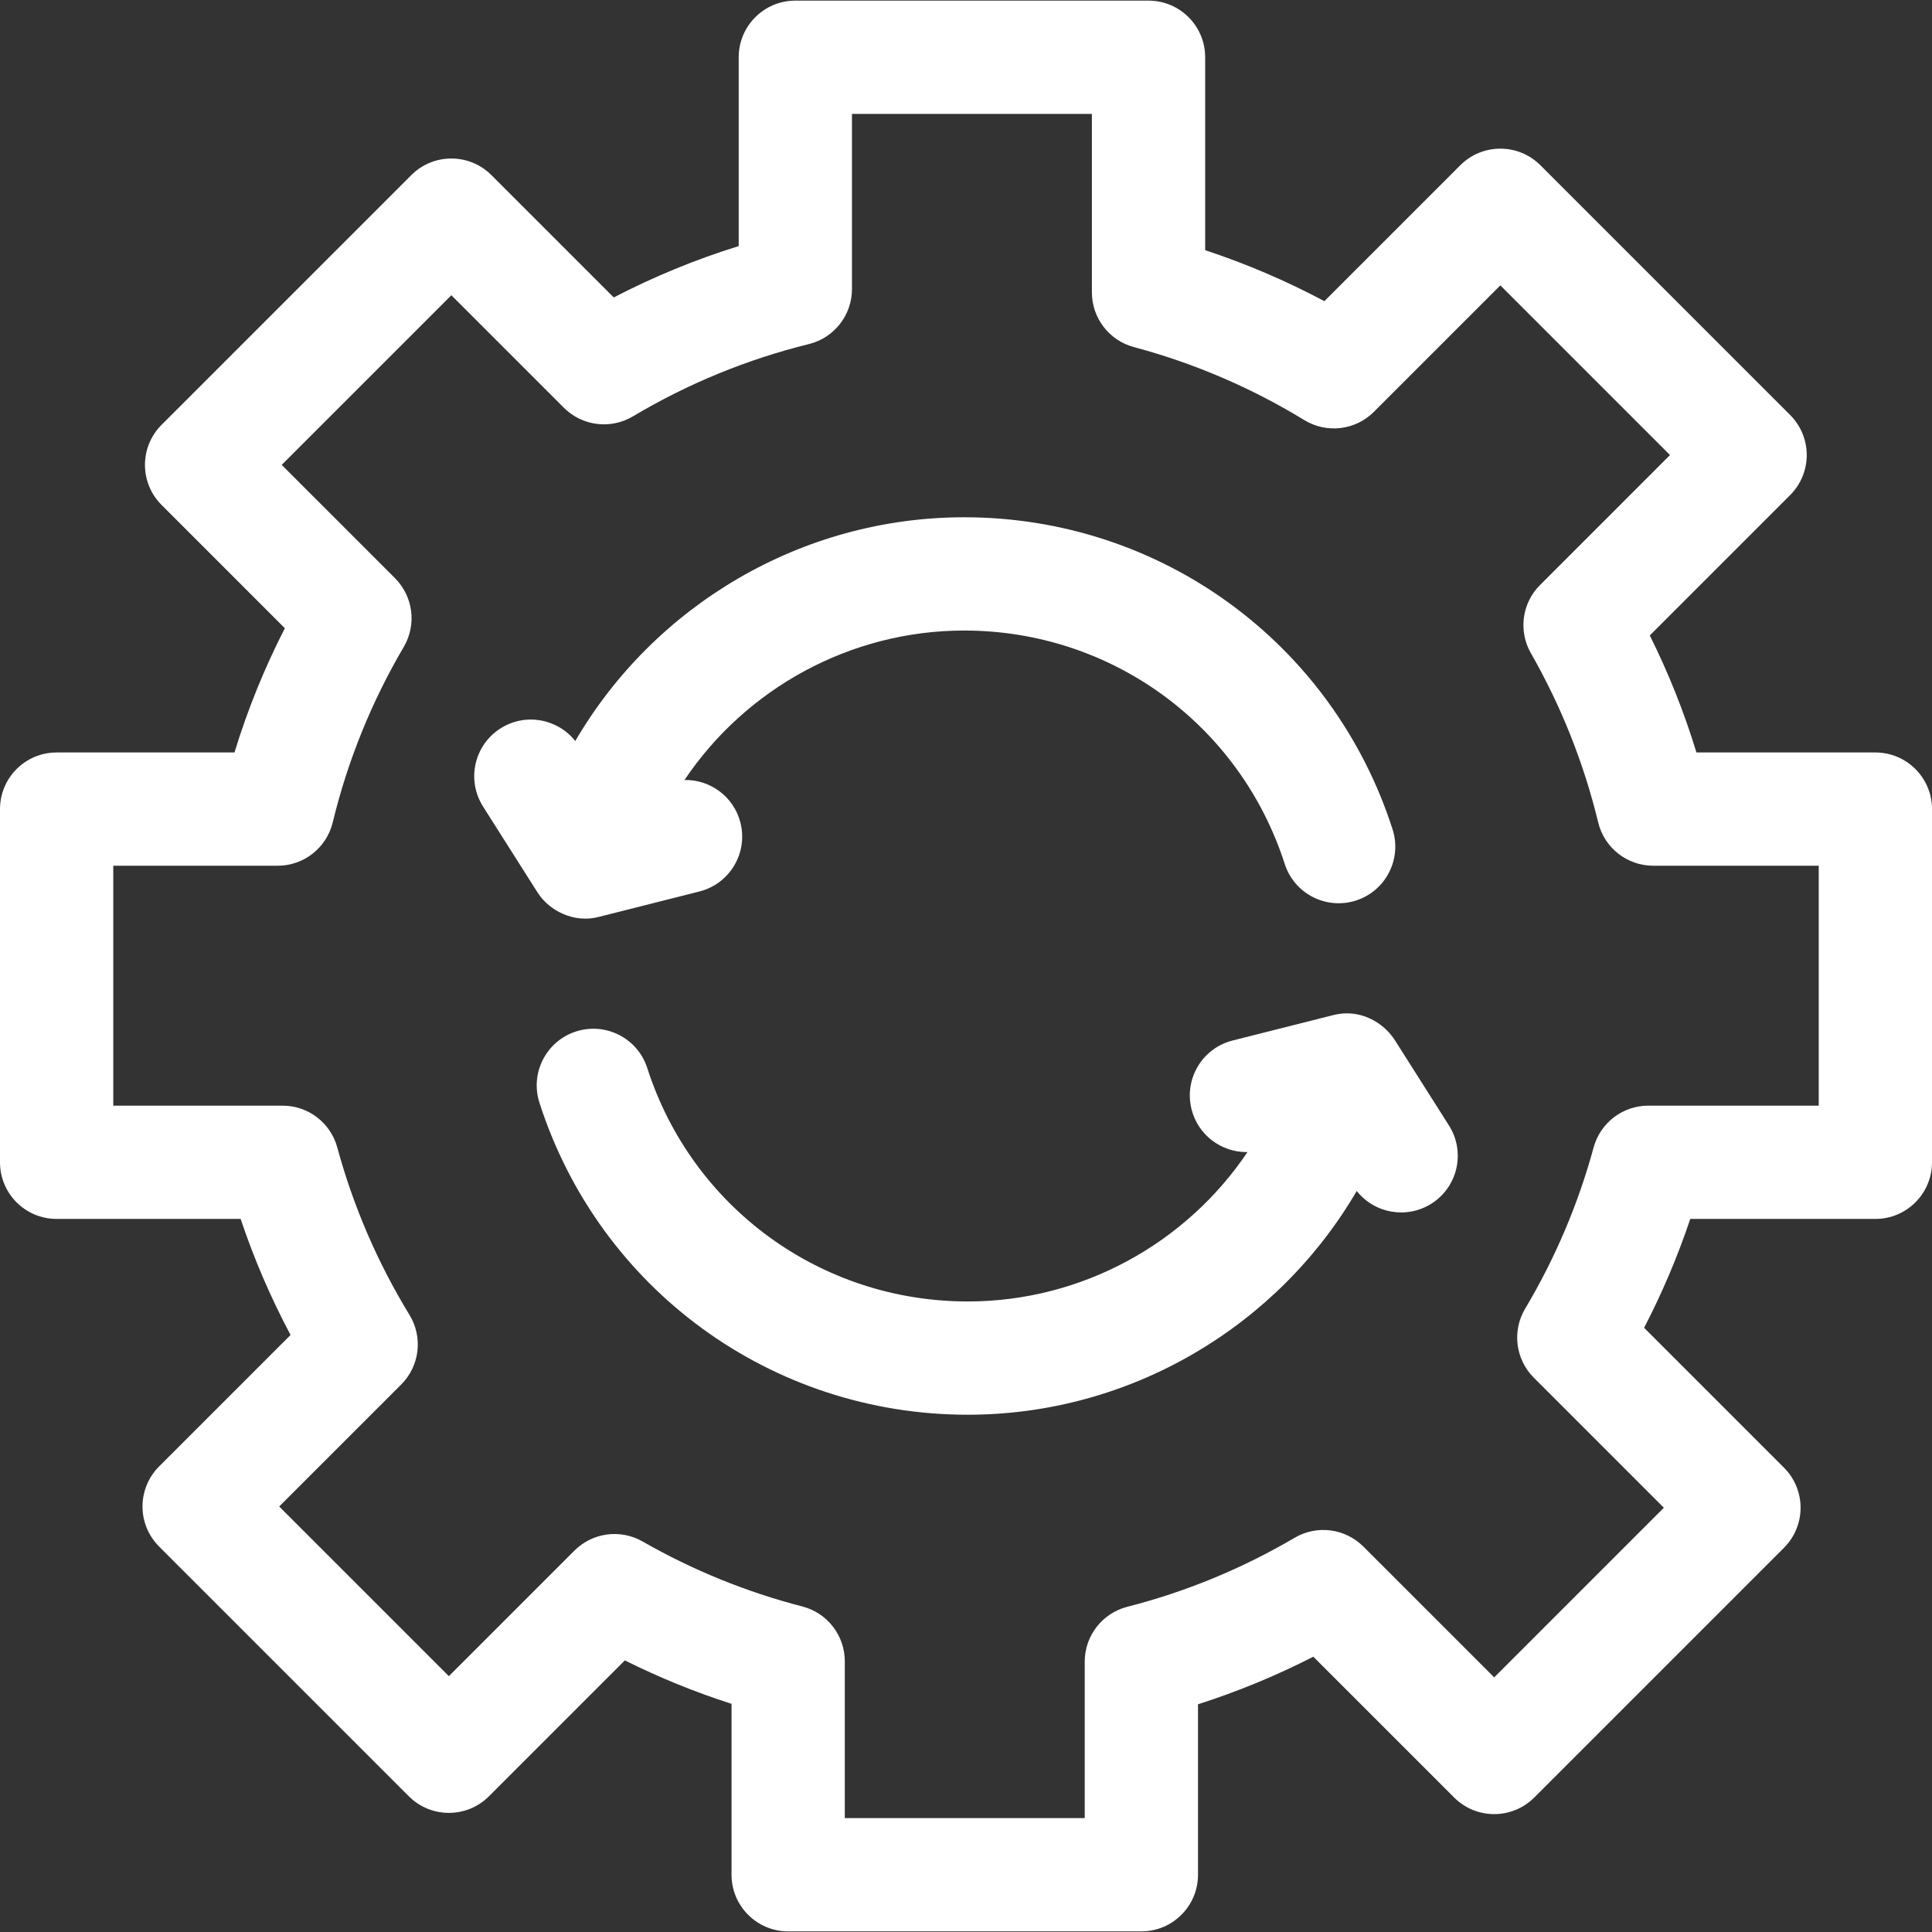
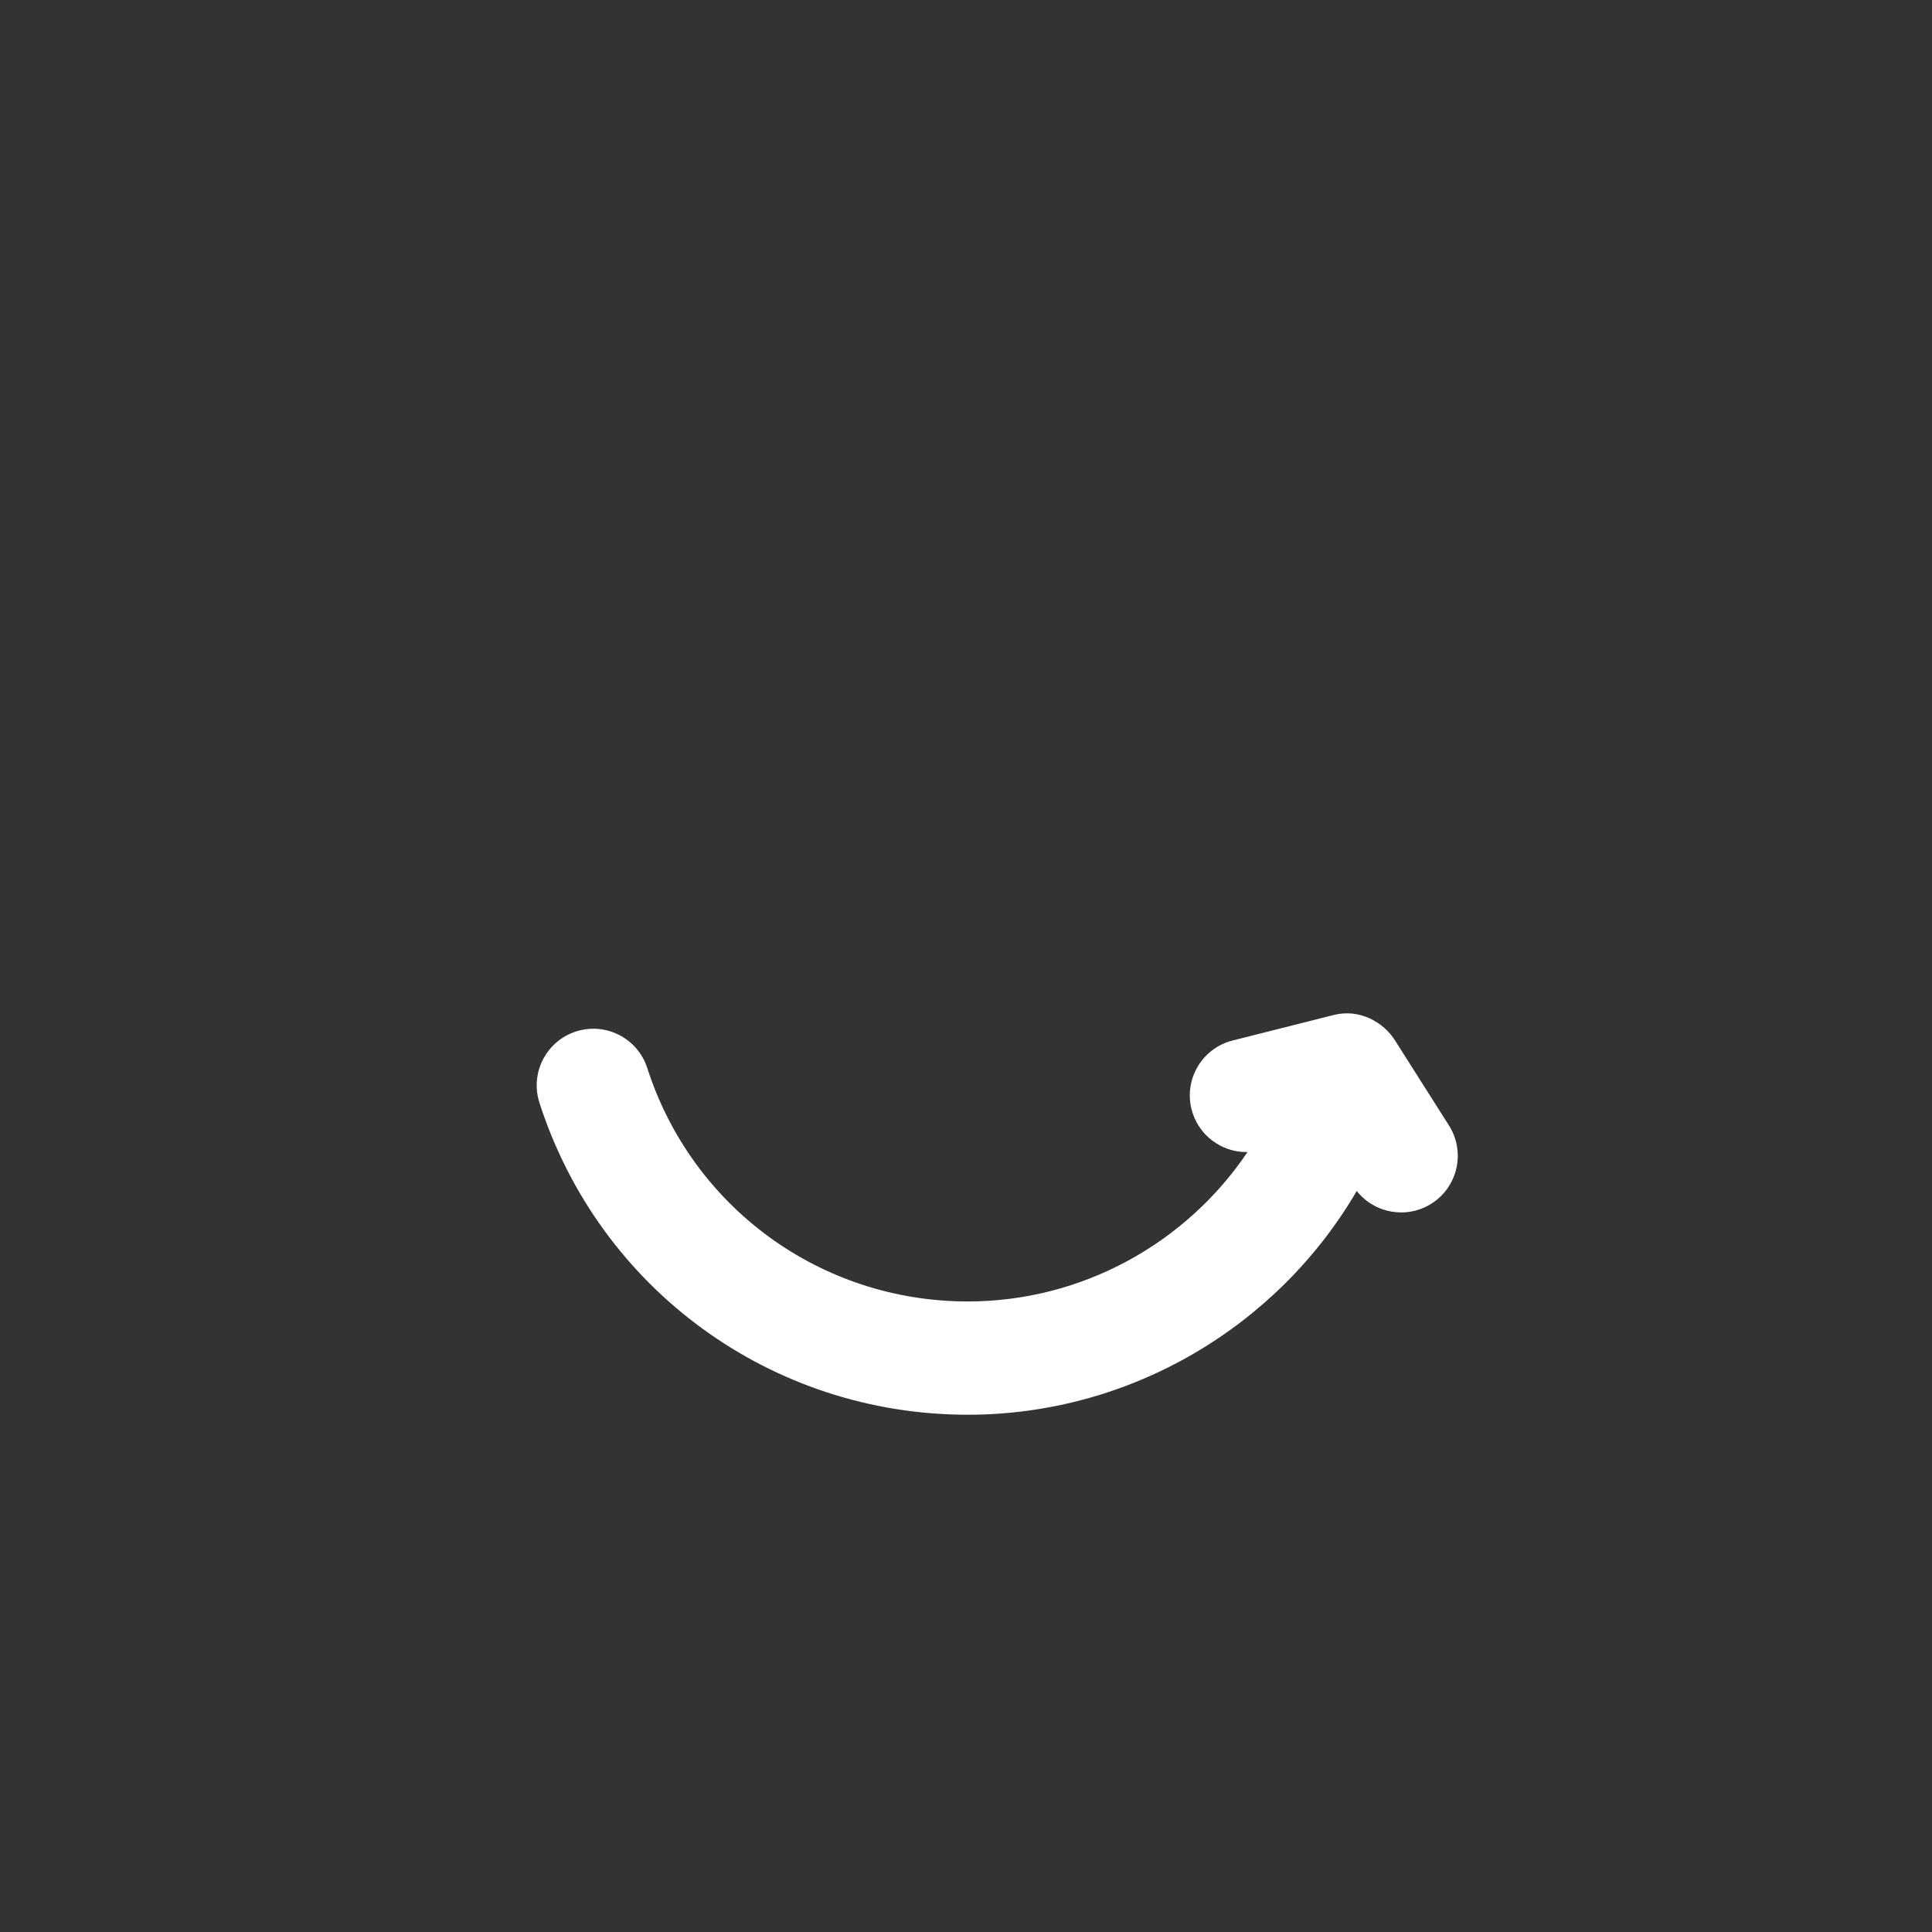
<svg xmlns="http://www.w3.org/2000/svg" width="100%" height="100%" viewBox="0 0 512 512" version="1.1" xml:space="preserve" style="fill-rule:evenodd;clip-rule:evenodd;stroke-linejoin:round;stroke-miterlimit:2;">
  <rect x="0" y="0" width="512" height="512" fill="#333333" stroke="none" />
  <g>
-     <path d="M496.991,199.411L449.575,199.411C446.318,188.747 442.183,178.376 437.211,168.4L474.409,131.202C477.223,128.387 478.805,124.57 478.805,120.59C478.805,116.608 477.224,112.792 474.409,109.978L408.222,43.791C402.362,37.93 392.858,37.93 386.997,43.791L350.974,79.812C340.846,74.416 330.279,69.899 319.383,66.304L319.383,15.173C319.383,6.884 312.663,0.164 304.374,0.164L210.773,0.164C202.484,0.164 195.764,6.884 195.764,15.173L195.764,65.214C184.35,68.756 173.273,73.31 162.649,78.827L130.226,46.403C124.366,40.542 114.862,40.543 109.001,46.403L42.815,112.589C36.954,118.449 36.954,127.953 42.815,133.814L75.488,166.488C70.069,177.067 65.604,188.079 62.139,199.411L15.009,199.411C6.72,199.411 -0,206.131 -0,214.42L-0,308.021C-0,316.31 6.72,323.03 15.009,323.03L63.774,323.03C67.323,333.631 71.748,343.915 77.005,353.784L42.162,388.626C39.347,391.44 37.765,395.258 37.765,399.239C37.765,403.219 39.346,407.036 42.162,409.851L108.348,476.037C114.208,481.898 123.711,481.898 129.573,476.037L165.589,440.02C174.717,444.572 184.17,448.422 193.864,451.537L193.864,496.827C193.864,505.116 200.584,511.836 208.873,511.836L302.474,511.836C310.763,511.836 317.482,505.116 317.482,496.827L317.482,451.652C327.983,448.299 338.203,444.082 348.043,439.042L385.365,476.363C391.224,482.223 400.728,482.224 406.59,476.363L472.777,410.177C475.591,407.363 477.173,403.545 477.173,399.564C477.173,395.584 475.592,391.767 472.777,388.952L435.703,351.878C440.524,342.589 444.616,332.943 447.938,323.029L496.991,323.029C505.28,323.029 512,316.309 512,308.02L512,214.419C512,206.131 505.28,199.411 496.991,199.411ZM481.983,293.013L436.811,293.013C430.039,293.013 424.108,297.546 422.329,304.08C418.252,319.062 412.147,333.437 404.186,346.803C400.671,352.704 401.611,360.239 406.468,365.096L440.938,399.565L395.975,444.526L361.306,409.857C356.472,405.023 348.985,404.066 343.093,407.528C329.195,415.69 314.278,421.844 298.753,425.814C292.11,427.513 287.464,433.498 287.464,440.354L287.464,481.818L223.88,481.818L223.88,440.261C223.88,433.416 219.249,427.439 212.621,425.729C197.837,421.915 183.597,416.123 170.299,408.512C164.422,405.148 157.02,406.137 152.232,410.927L118.959,444.198L73.997,399.238L106.327,366.91C111.229,362.008 112.137,354.387 108.522,348.472C100.074,334.644 93.633,319.708 89.381,304.08C87.604,297.546 81.67,293.012 74.899,293.012L30.017,293.012L30.017,229.427L73.588,229.427C80.518,229.427 86.546,224.683 88.176,217.947C92.12,201.637 98.455,185.988 107.002,171.435C110.464,165.542 109.506,158.055 104.673,153.222L74.652,123.201L119.614,78.24L149.434,108.059C154.291,112.917 161.824,113.857 167.726,110.342C182.281,101.673 197.974,95.226 214.37,91.18C221.072,89.526 225.781,83.512 225.781,76.609L225.781,30.181L289.365,30.181L289.365,77.484C289.365,84.281 293.933,90.23 300.501,91.984C316.41,96.235 331.604,102.744 345.663,111.333C351.579,114.946 359.199,114.04 364.101,109.138L397.61,75.629L442.572,120.59L408.118,155.043C403.329,159.832 402.341,167.233 405.705,173.11C413.734,187.141 419.734,202.228 423.538,217.949C425.167,224.684 431.195,229.428 438.125,229.428L481.983,229.428L481.983,293.013Z" style="fill:white;fill-rule:nonzero;" />
-     <path d="M142.485,236.554C145.568,241.382 152.153,244.745 158.767,242.967L185.35,236.251C193.387,234.221 198.256,226.06 196.226,218.024C194.483,211.124 188.216,206.571 181.394,206.704C197.645,182.517 225.259,167.099 255.529,167.099C294.432,167.099 328.565,191.957 340.466,228.954C343.004,236.845 351.454,241.186 359.348,238.647C367.24,236.108 371.579,227.654 369.041,219.764C353.135,170.31 307.518,137.082 255.53,137.082C212.485,137.082 173.44,160.409 152.451,196.382C147.743,190.425 139.201,188.87 132.646,193.028C125.646,197.467 123.571,206.742 128.011,213.74L142.417,236.454C142.439,236.488 142.463,236.52 142.485,236.554Z" style="fill:white;fill-rule:nonzero;" />
    <path d="M369.724,275.77C366.657,270.873 360.221,267.171 353.232,269.033L326.649,275.748C318.612,277.778 313.743,285.939 315.773,293.975C317.492,300.778 323.603,305.312 330.314,305.312C330.409,305.312 330.505,305.305 330.6,305.303C314.348,329.486 286.736,344.9 256.47,344.9C217.568,344.9 183.435,320.042 171.533,283.045C168.995,275.154 160.54,270.813 152.65,273.353C144.759,275.892 140.42,284.346 142.958,292.237C158.865,341.691 204.482,374.918 256.469,374.918C299.514,374.918 338.559,351.591 359.548,315.619C364.256,321.576 372.799,323.13 379.353,318.973C386.353,314.533 388.428,305.259 383.988,298.261L369.724,275.77Z" style="fill:white;fill-rule:nonzero;" />
  </g>
</svg>